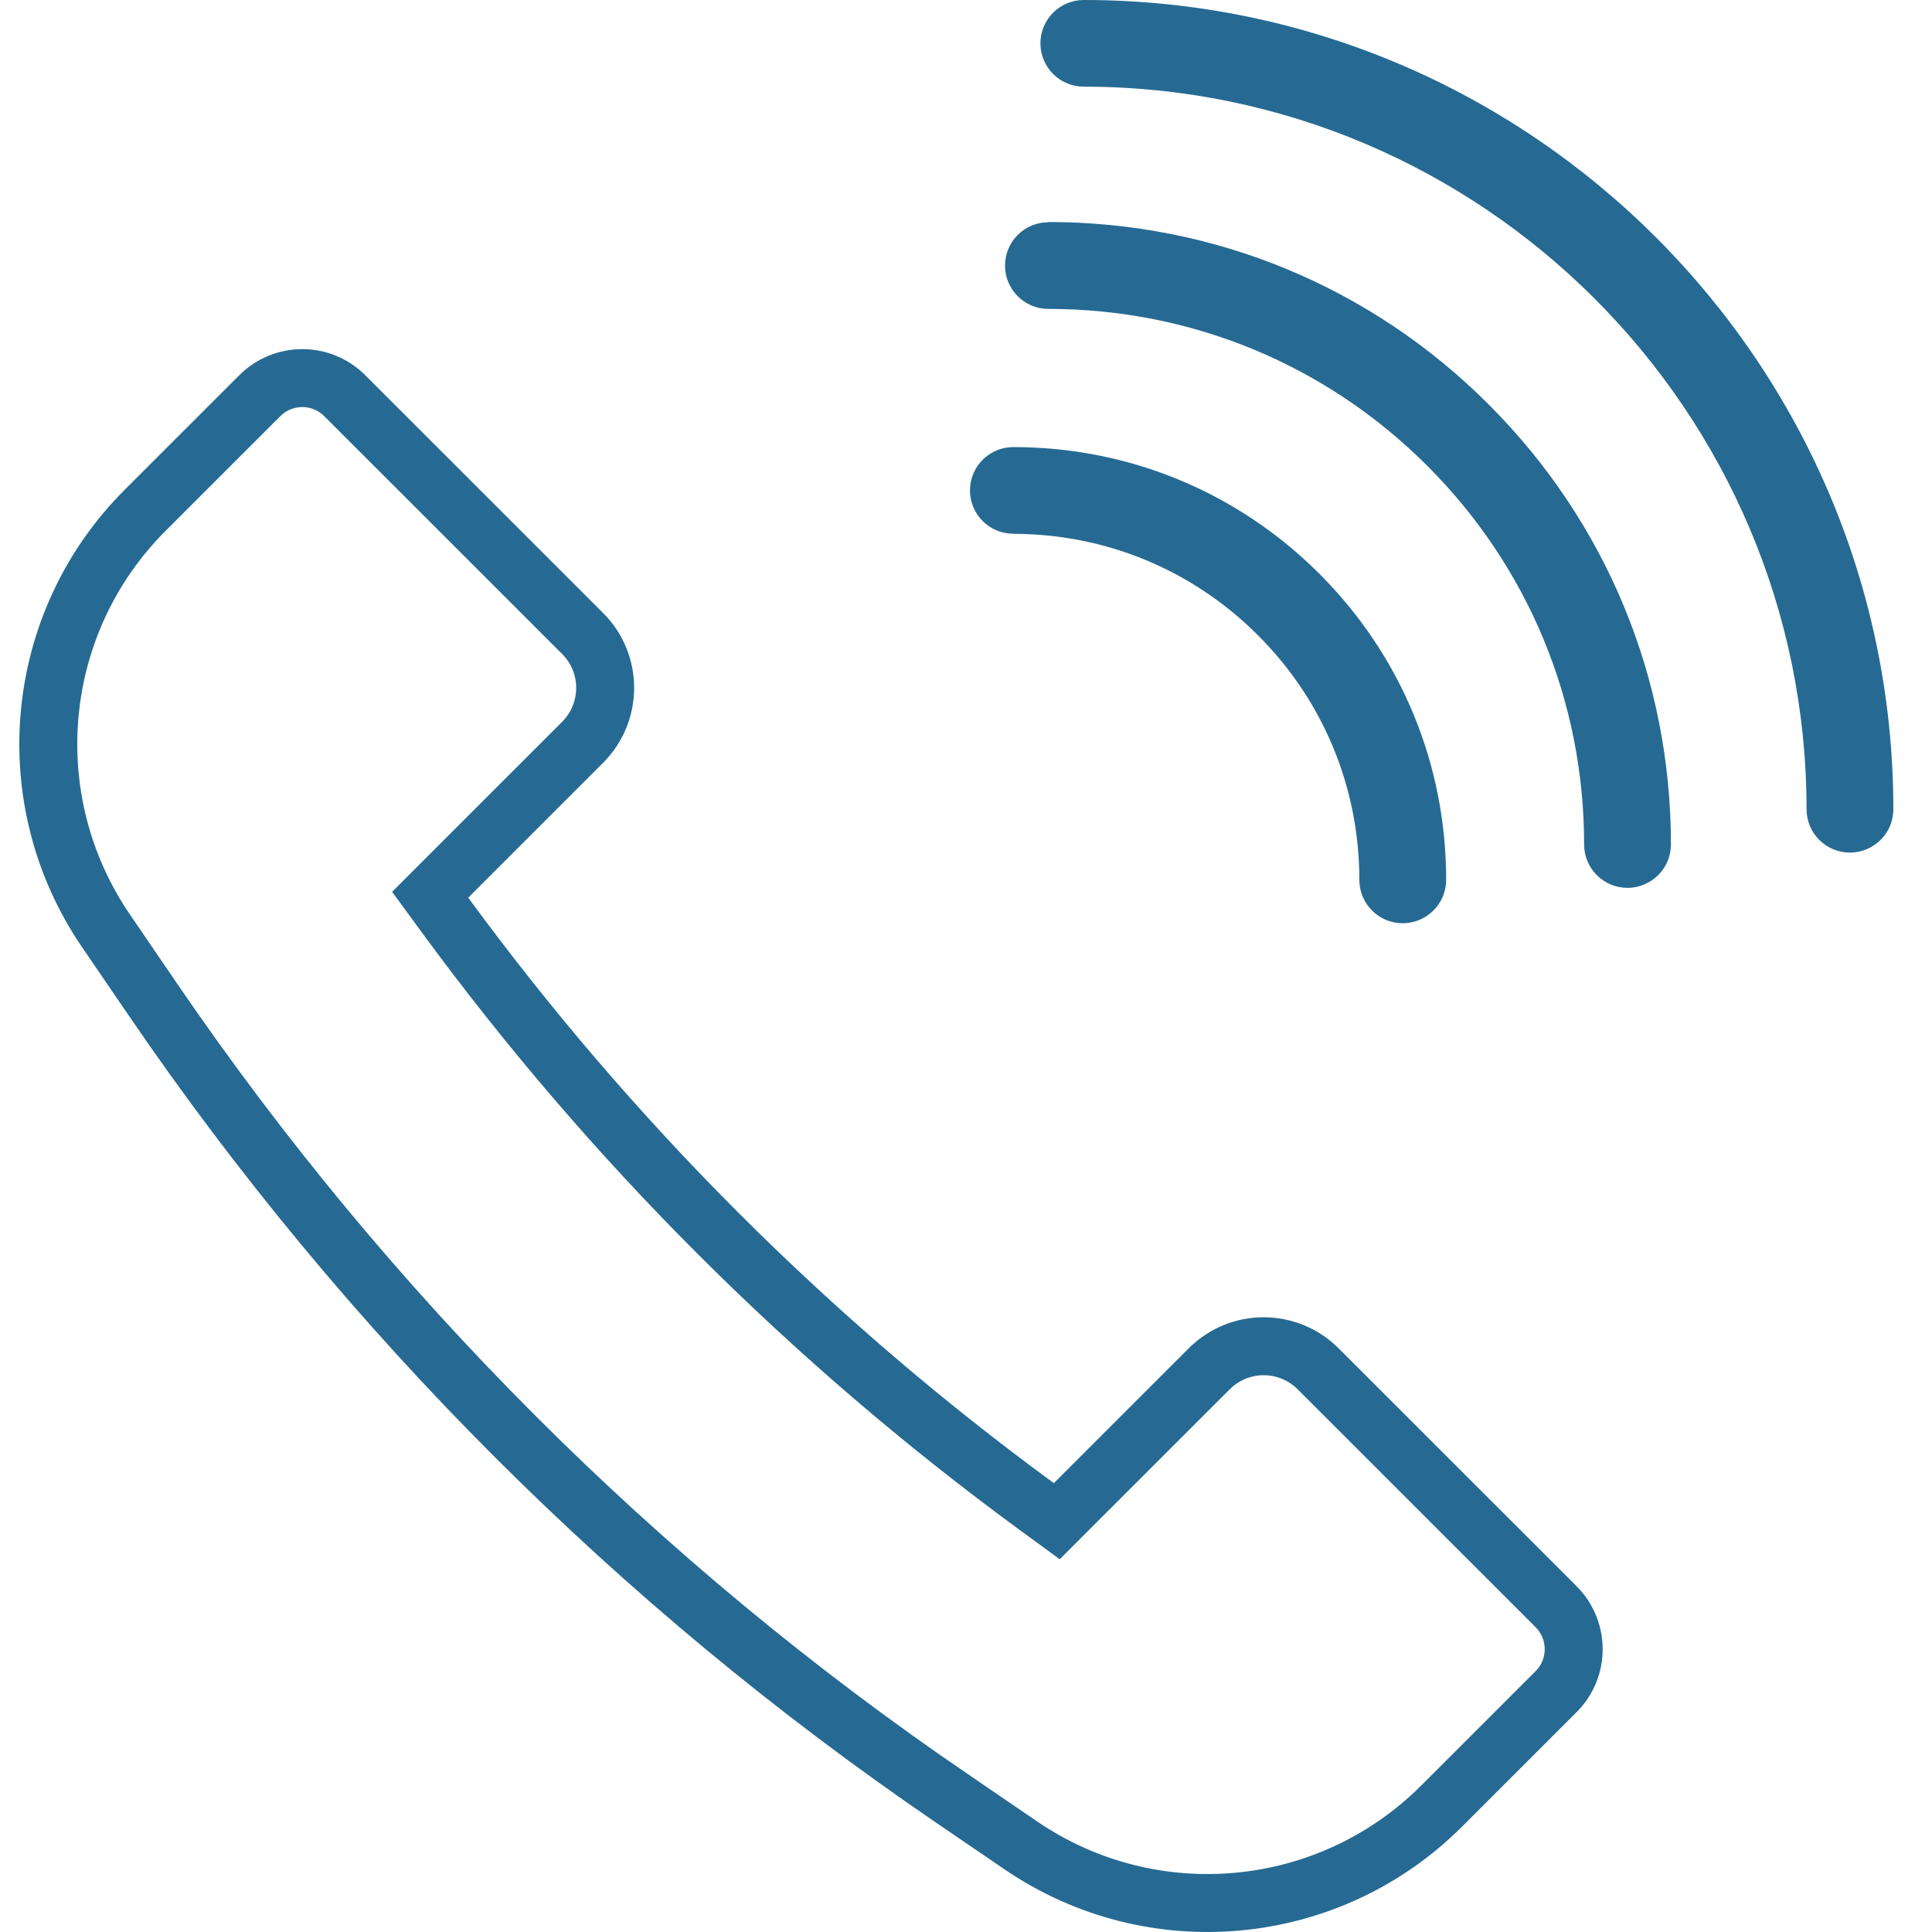
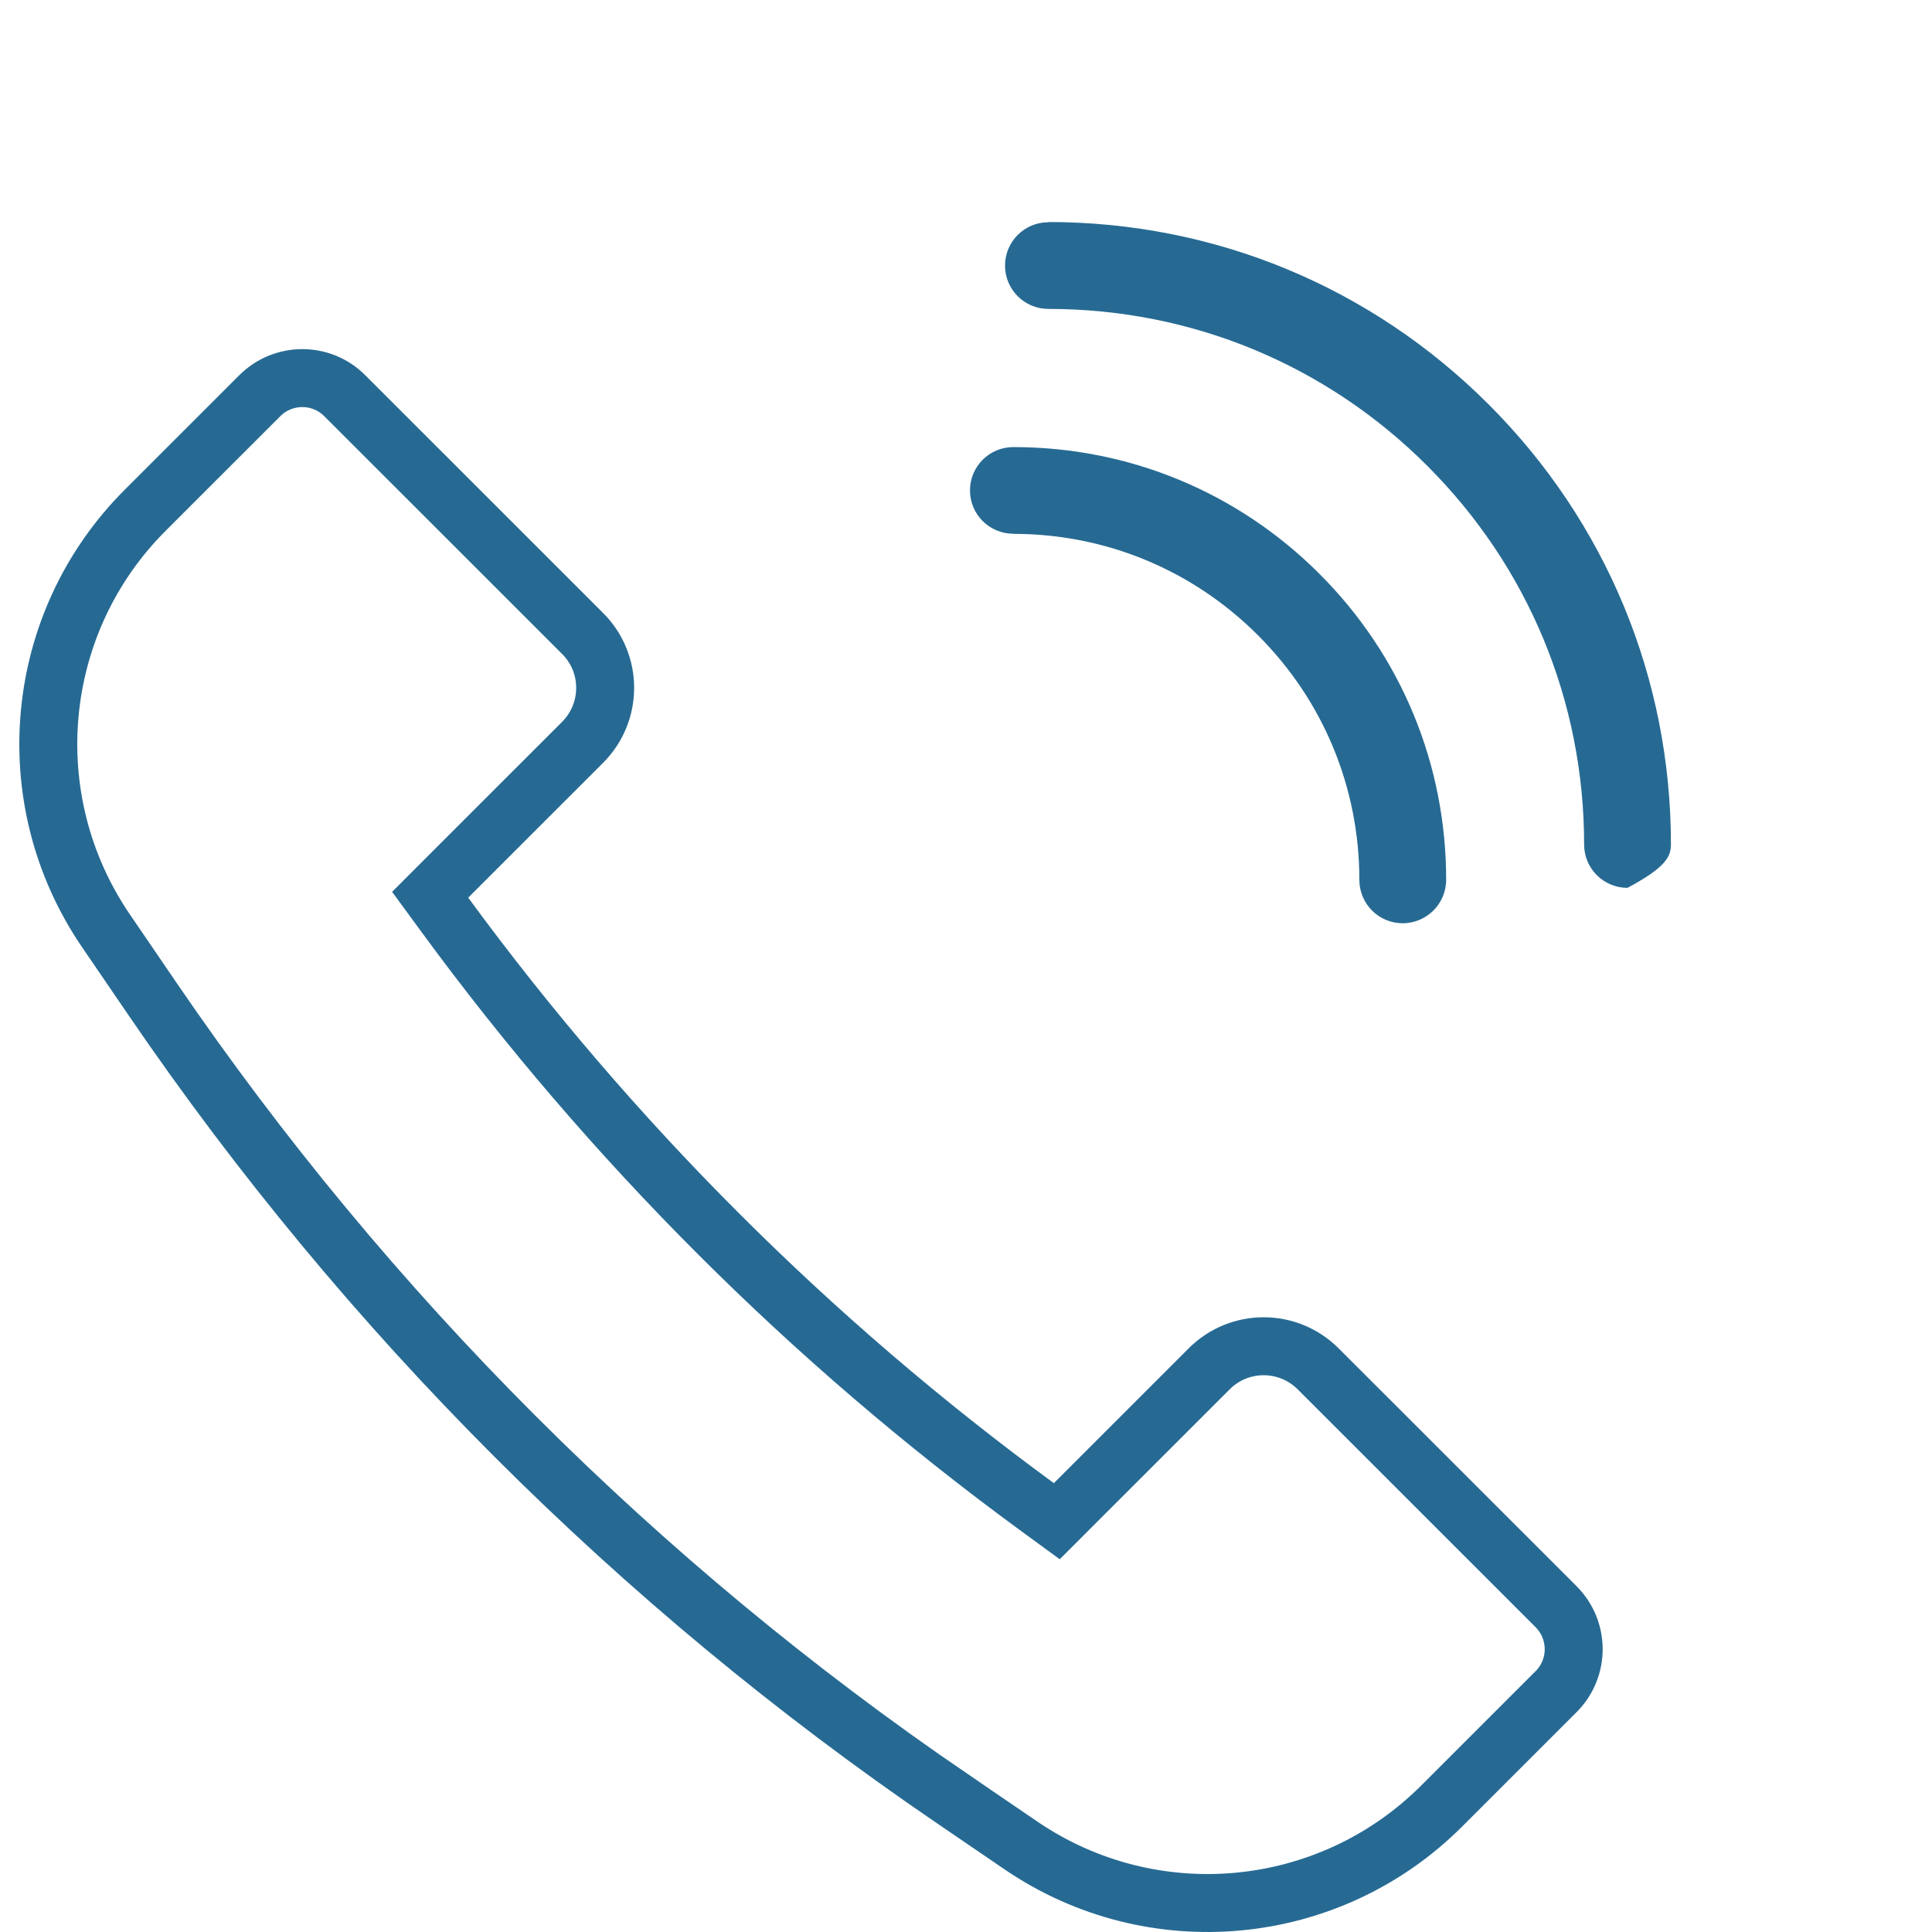
<svg xmlns="http://www.w3.org/2000/svg" width="100" height="100" viewBox="0 0 100 100" fill="none">
  <path d="M62.586 70.852L62.588 70.851C64.141 69.293 66.668 69.291 68.229 70.852L68.235 70.858L80.545 83.164C80.545 83.164 80.545 83.164 80.545 83.164C81.758 84.382 81.755 86.347 80.547 87.555L75.939 92.162L74.615 93.485C68.788 99.305 59.647 100.161 52.841 95.519L49.261 93.077L48.468 94.241L49.261 93.077C33.023 81.999 19.007 67.981 7.926 51.753C7.926 51.753 7.926 51.753 7.926 51.753L5.483 48.175C0.84 41.37 1.692 32.227 7.517 26.409L7.518 26.408L8.842 25.084L13.448 20.48C13.448 20.479 13.449 20.479 13.449 20.479C14.667 19.267 16.632 19.269 17.841 20.478L30.152 32.786L30.154 32.787C31.712 34.34 31.714 36.865 30.152 38.426L23.174 45.402L22.265 46.312L23.025 47.35C31.611 59.068 41.94 69.394 53.661 77.978L54.699 78.737L55.608 77.828L62.586 70.852Z" stroke="#266A93" stroke-width="3" />
  <path d="M52.443 27.632C57.226 27.632 61.725 29.494 65.111 32.88C68.498 36.265 70.36 40.763 70.36 45.544C70.36 46.783 71.364 47.787 72.603 47.787C73.226 47.787 73.783 47.533 74.194 47.128C74.599 46.723 74.853 46.161 74.853 45.538C74.853 39.553 72.525 33.931 68.292 29.7C64.059 25.468 58.436 23.141 52.449 23.141C51.21 23.141 50.206 24.144 50.206 25.384C50.206 26.623 51.21 27.626 52.449 27.626L52.443 27.632Z" fill="#266A93" />
-   <path d="M56.096 0C54.856 0 53.852 1.003 53.852 2.243C53.852 3.482 54.856 4.486 56.096 4.486C76.722 4.486 93.501 21.267 93.507 41.887C93.507 43.126 94.511 44.13 95.751 44.13C96.374 44.13 96.93 43.876 97.341 43.471C97.752 43.066 98 42.503 98 41.881C97.994 18.794 79.201 0 56.096 0Z" fill="#266A93" />
-   <path d="M54.263 11.504C53.024 11.504 52.02 12.507 52.02 13.747C52.02 14.986 53.024 15.989 54.263 15.989C61.671 15.989 68.637 18.873 73.873 24.108C79.11 29.343 81.994 36.307 81.994 43.712C81.994 44.952 82.998 45.955 84.237 45.955C84.86 45.955 85.417 45.701 85.828 45.296C86.233 44.891 86.487 44.329 86.487 43.706C86.487 35.104 83.137 27.016 77.048 20.928C70.959 14.841 62.868 11.492 54.263 11.492V11.504Z" fill="#266A93" />
+   <path d="M54.263 11.504C53.024 11.504 52.02 12.507 52.02 13.747C52.02 14.986 53.024 15.989 54.263 15.989C61.671 15.989 68.637 18.873 73.873 24.108C79.11 29.343 81.994 36.307 81.994 43.712C81.994 44.952 82.998 45.955 84.237 45.955C86.233 44.891 86.487 44.329 86.487 43.706C86.487 35.104 83.137 27.016 77.048 20.928C70.959 14.841 62.868 11.492 54.263 11.492V11.504Z" fill="#266A93" />
</svg>